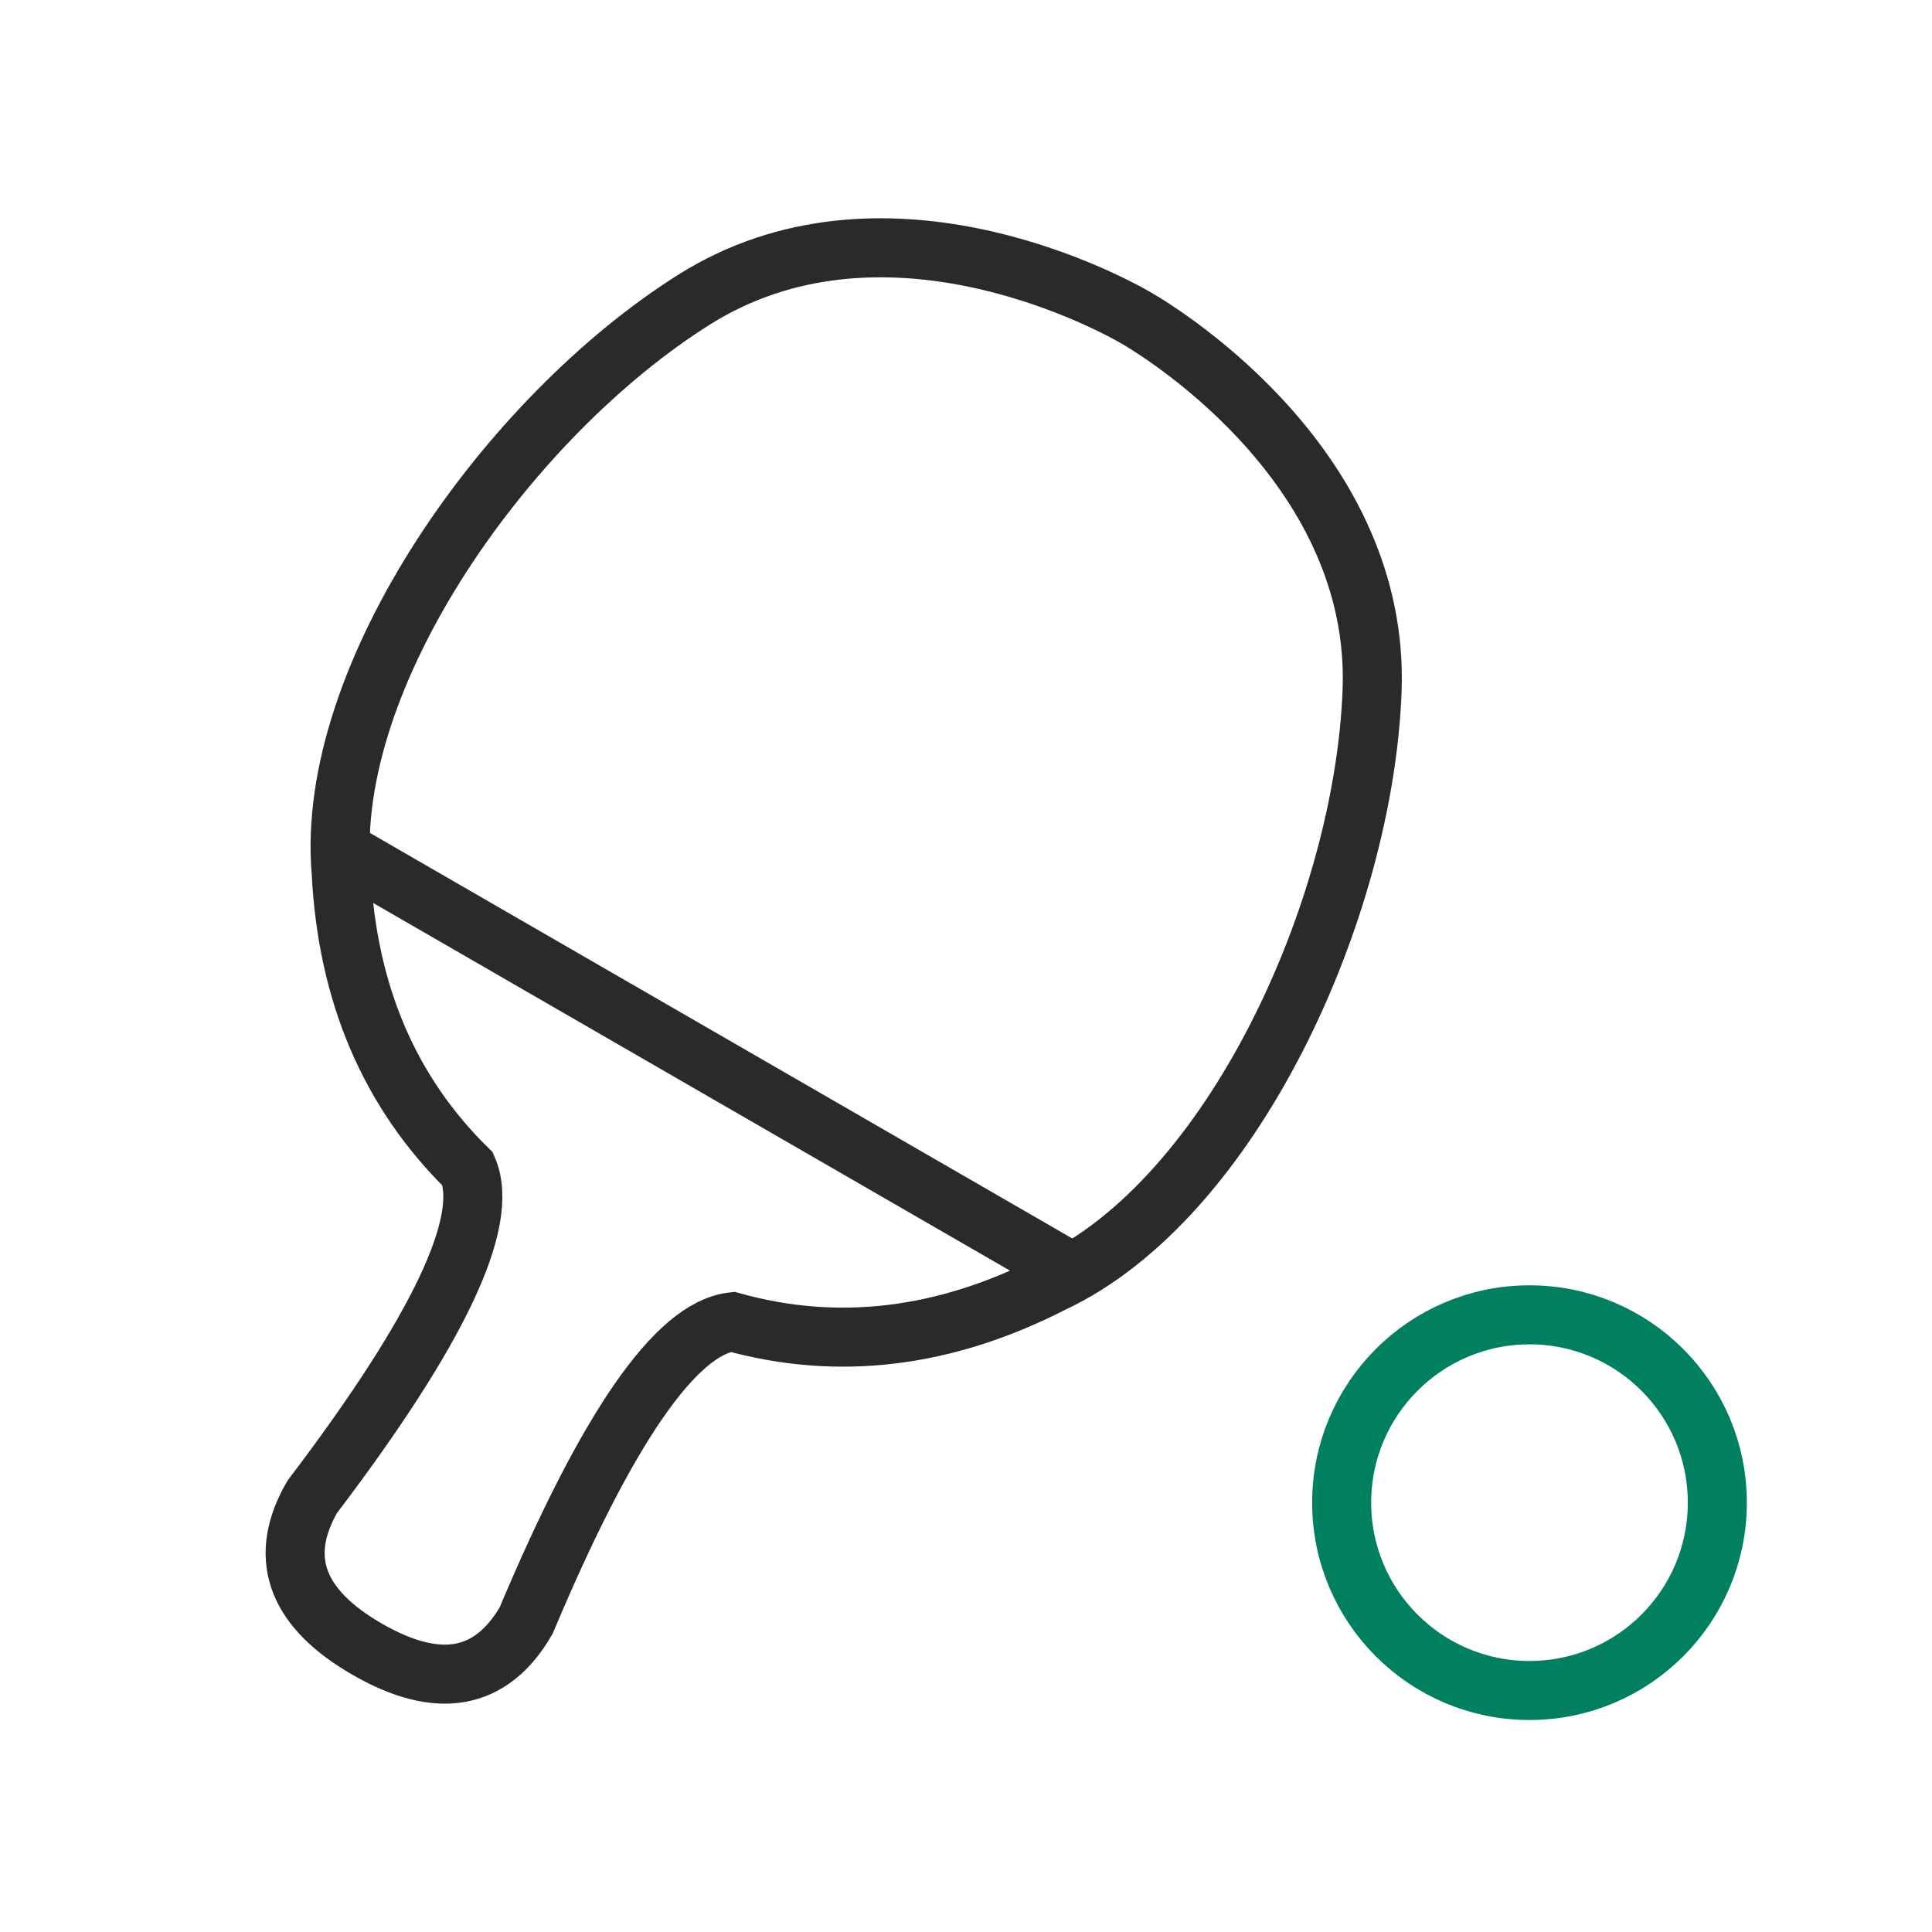
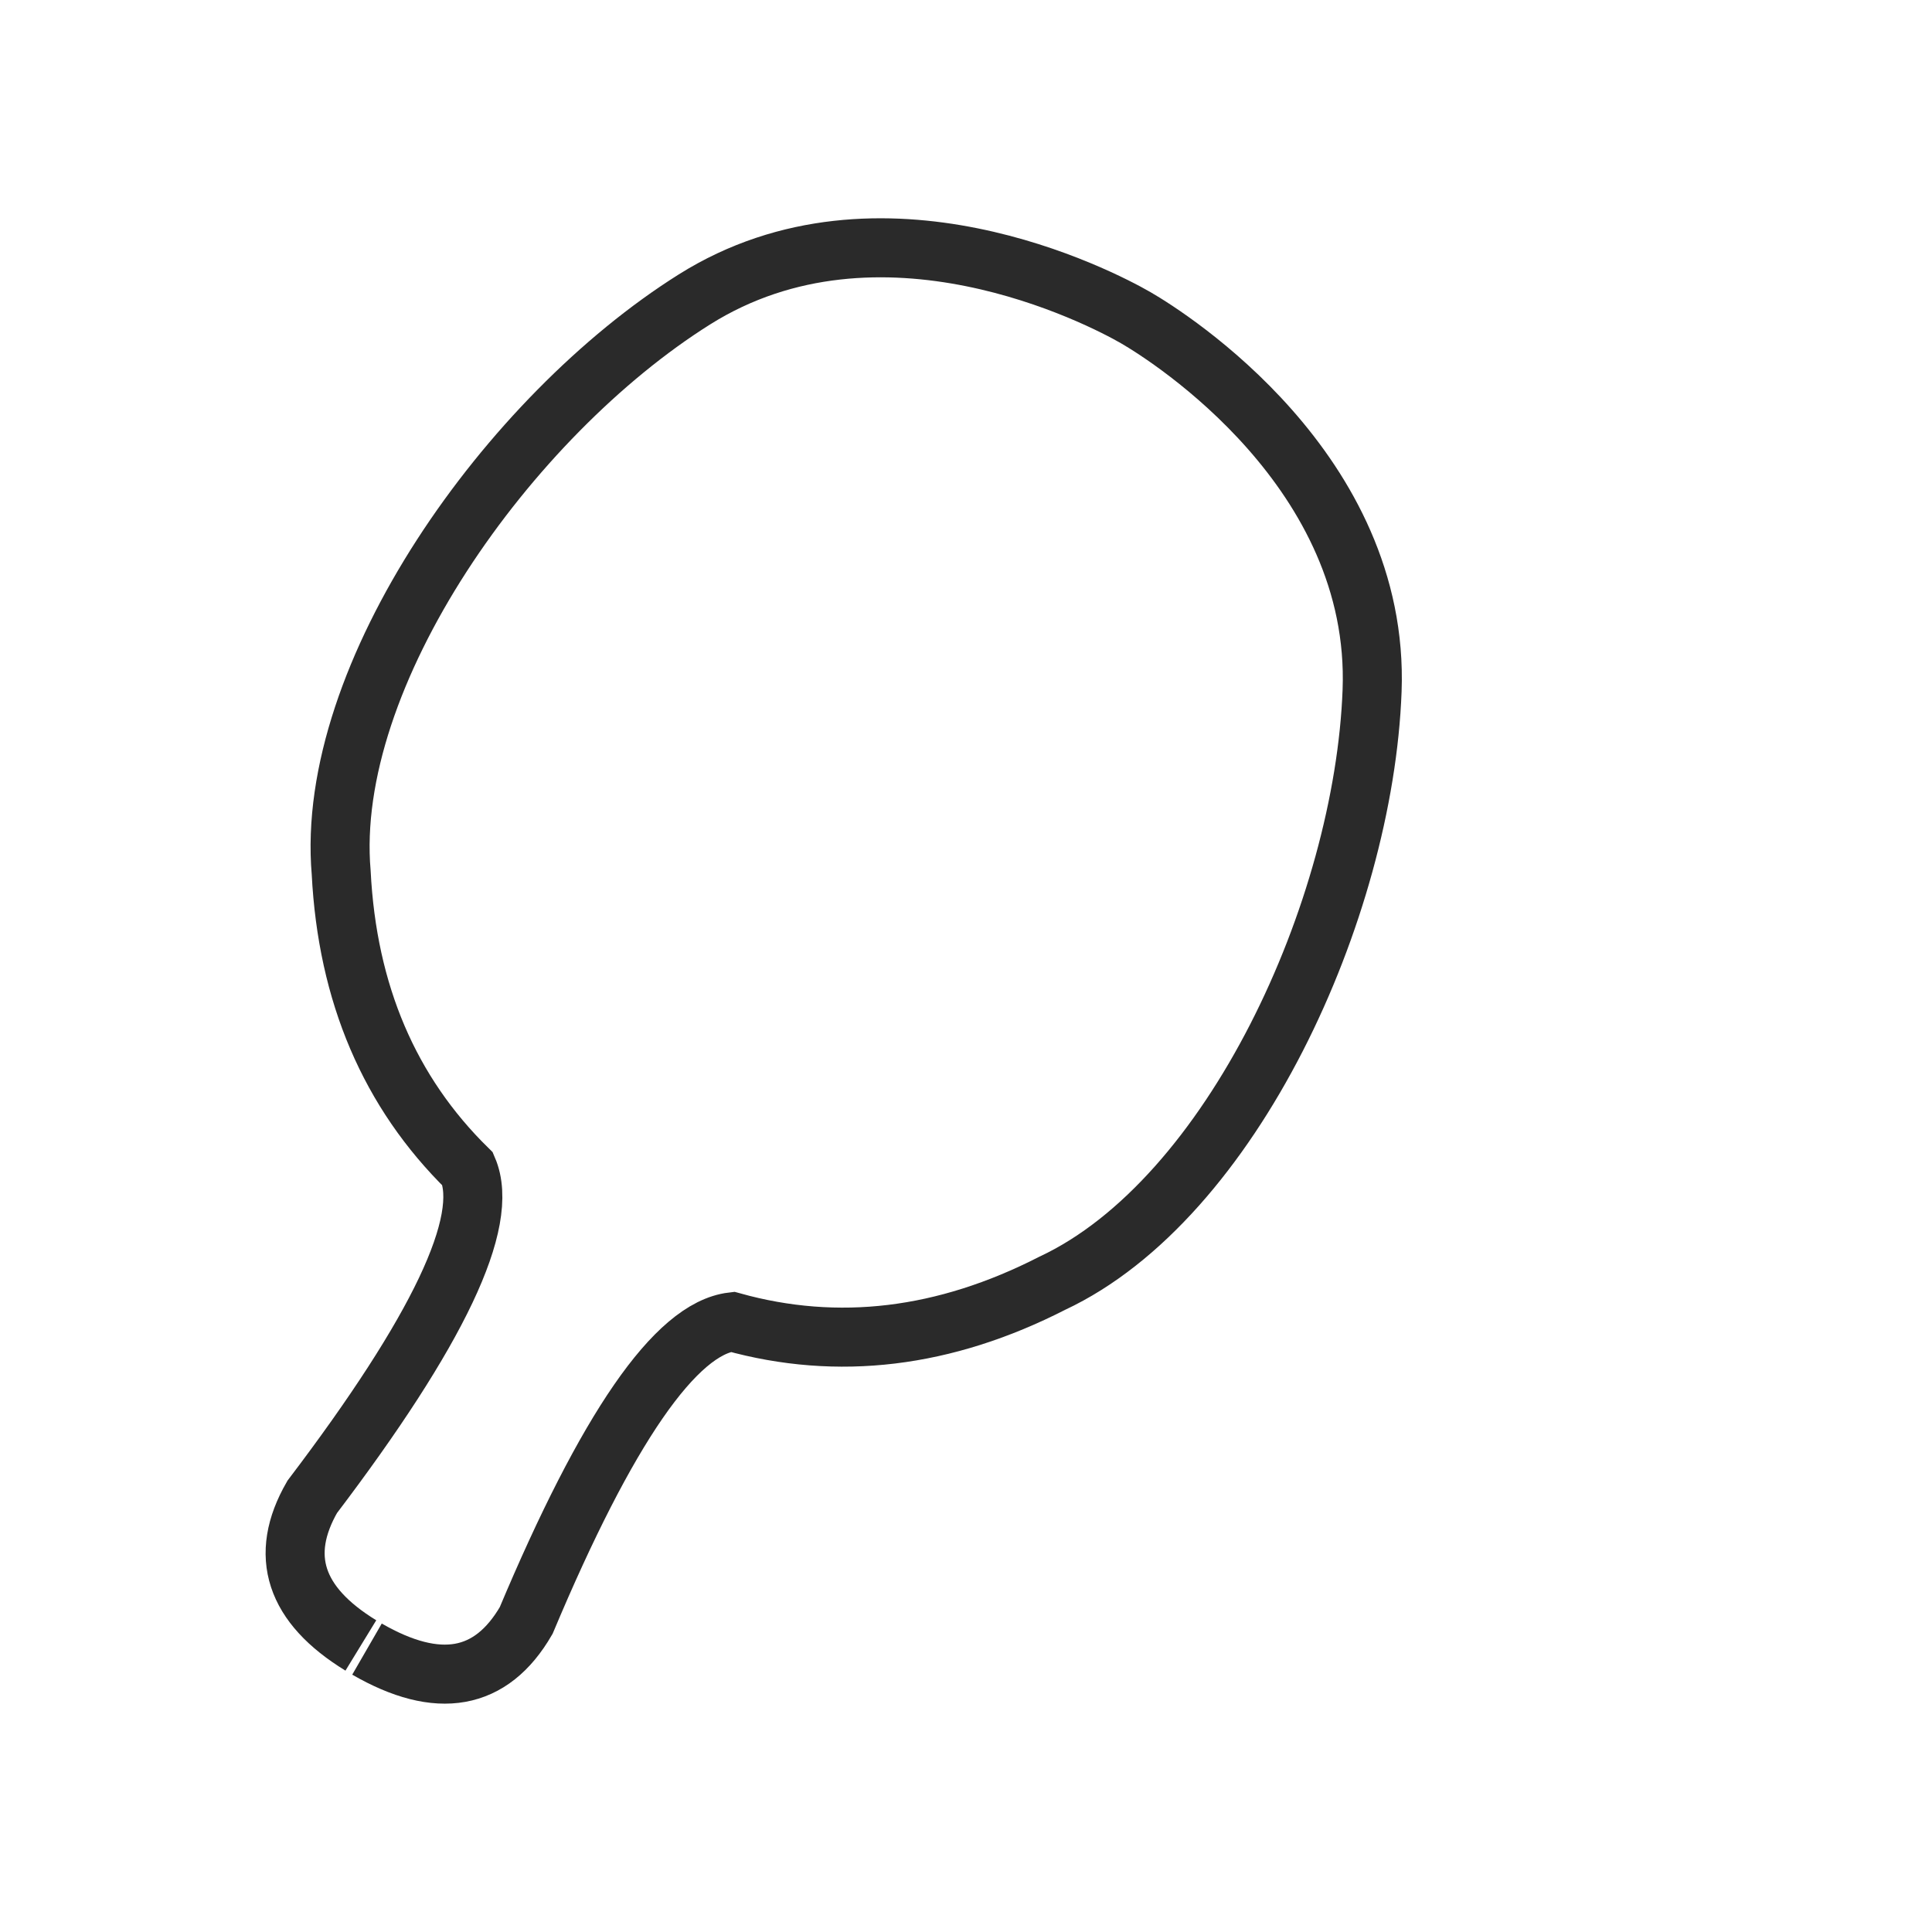
<svg xmlns="http://www.w3.org/2000/svg" width="72" height="72">
  <g transform="translate(-1.912)" stroke-width="2.2" fill="none" fill-rule="evenodd">
    <g stroke="#2A2A2A">
-       <path d="M15.36 61.321c-2.465-1.508-3.07-3.354-1.813-5.536 4.703-6.193 6.635-10.266 5.796-12.218-2.915-2.86-4.488-6.543-4.716-11.048-.634-7.359 6.237-17.007 13.164-21.36 6.928-4.352 15.153-.067 16.445.68 1.293.746 9.116 5.726 8.81 13.901-.305 8.176-5.226 18.95-11.915 22.081-4.015 2.055-7.99 2.534-11.926 1.44-2.11.25-4.671 3.959-7.684 11.13-1.3 2.244-3.277 2.599-5.932 1.066z" />
-       <path stroke-linecap="square" d="m15.02 31.92 25.98 15" />
+       <path d="M15.36 61.321c-2.465-1.508-3.07-3.354-1.813-5.536 4.703-6.193 6.635-10.266 5.796-12.218-2.915-2.86-4.488-6.543-4.716-11.048-.634-7.359 6.237-17.007 13.164-21.36 6.928-4.352 15.153-.067 16.445.68 1.293.746 9.116 5.726 8.81 13.901-.305 8.176-5.226 18.95-11.915 22.081-4.015 2.055-7.99 2.534-11.926 1.44-2.11.25-4.671 3.959-7.684 11.13-1.3 2.244-3.277 2.599-5.932 1.066" />
    </g>
-     <circle cx="58.912" cy="56" r="7" stroke="#008061" />
  </g>
</svg>